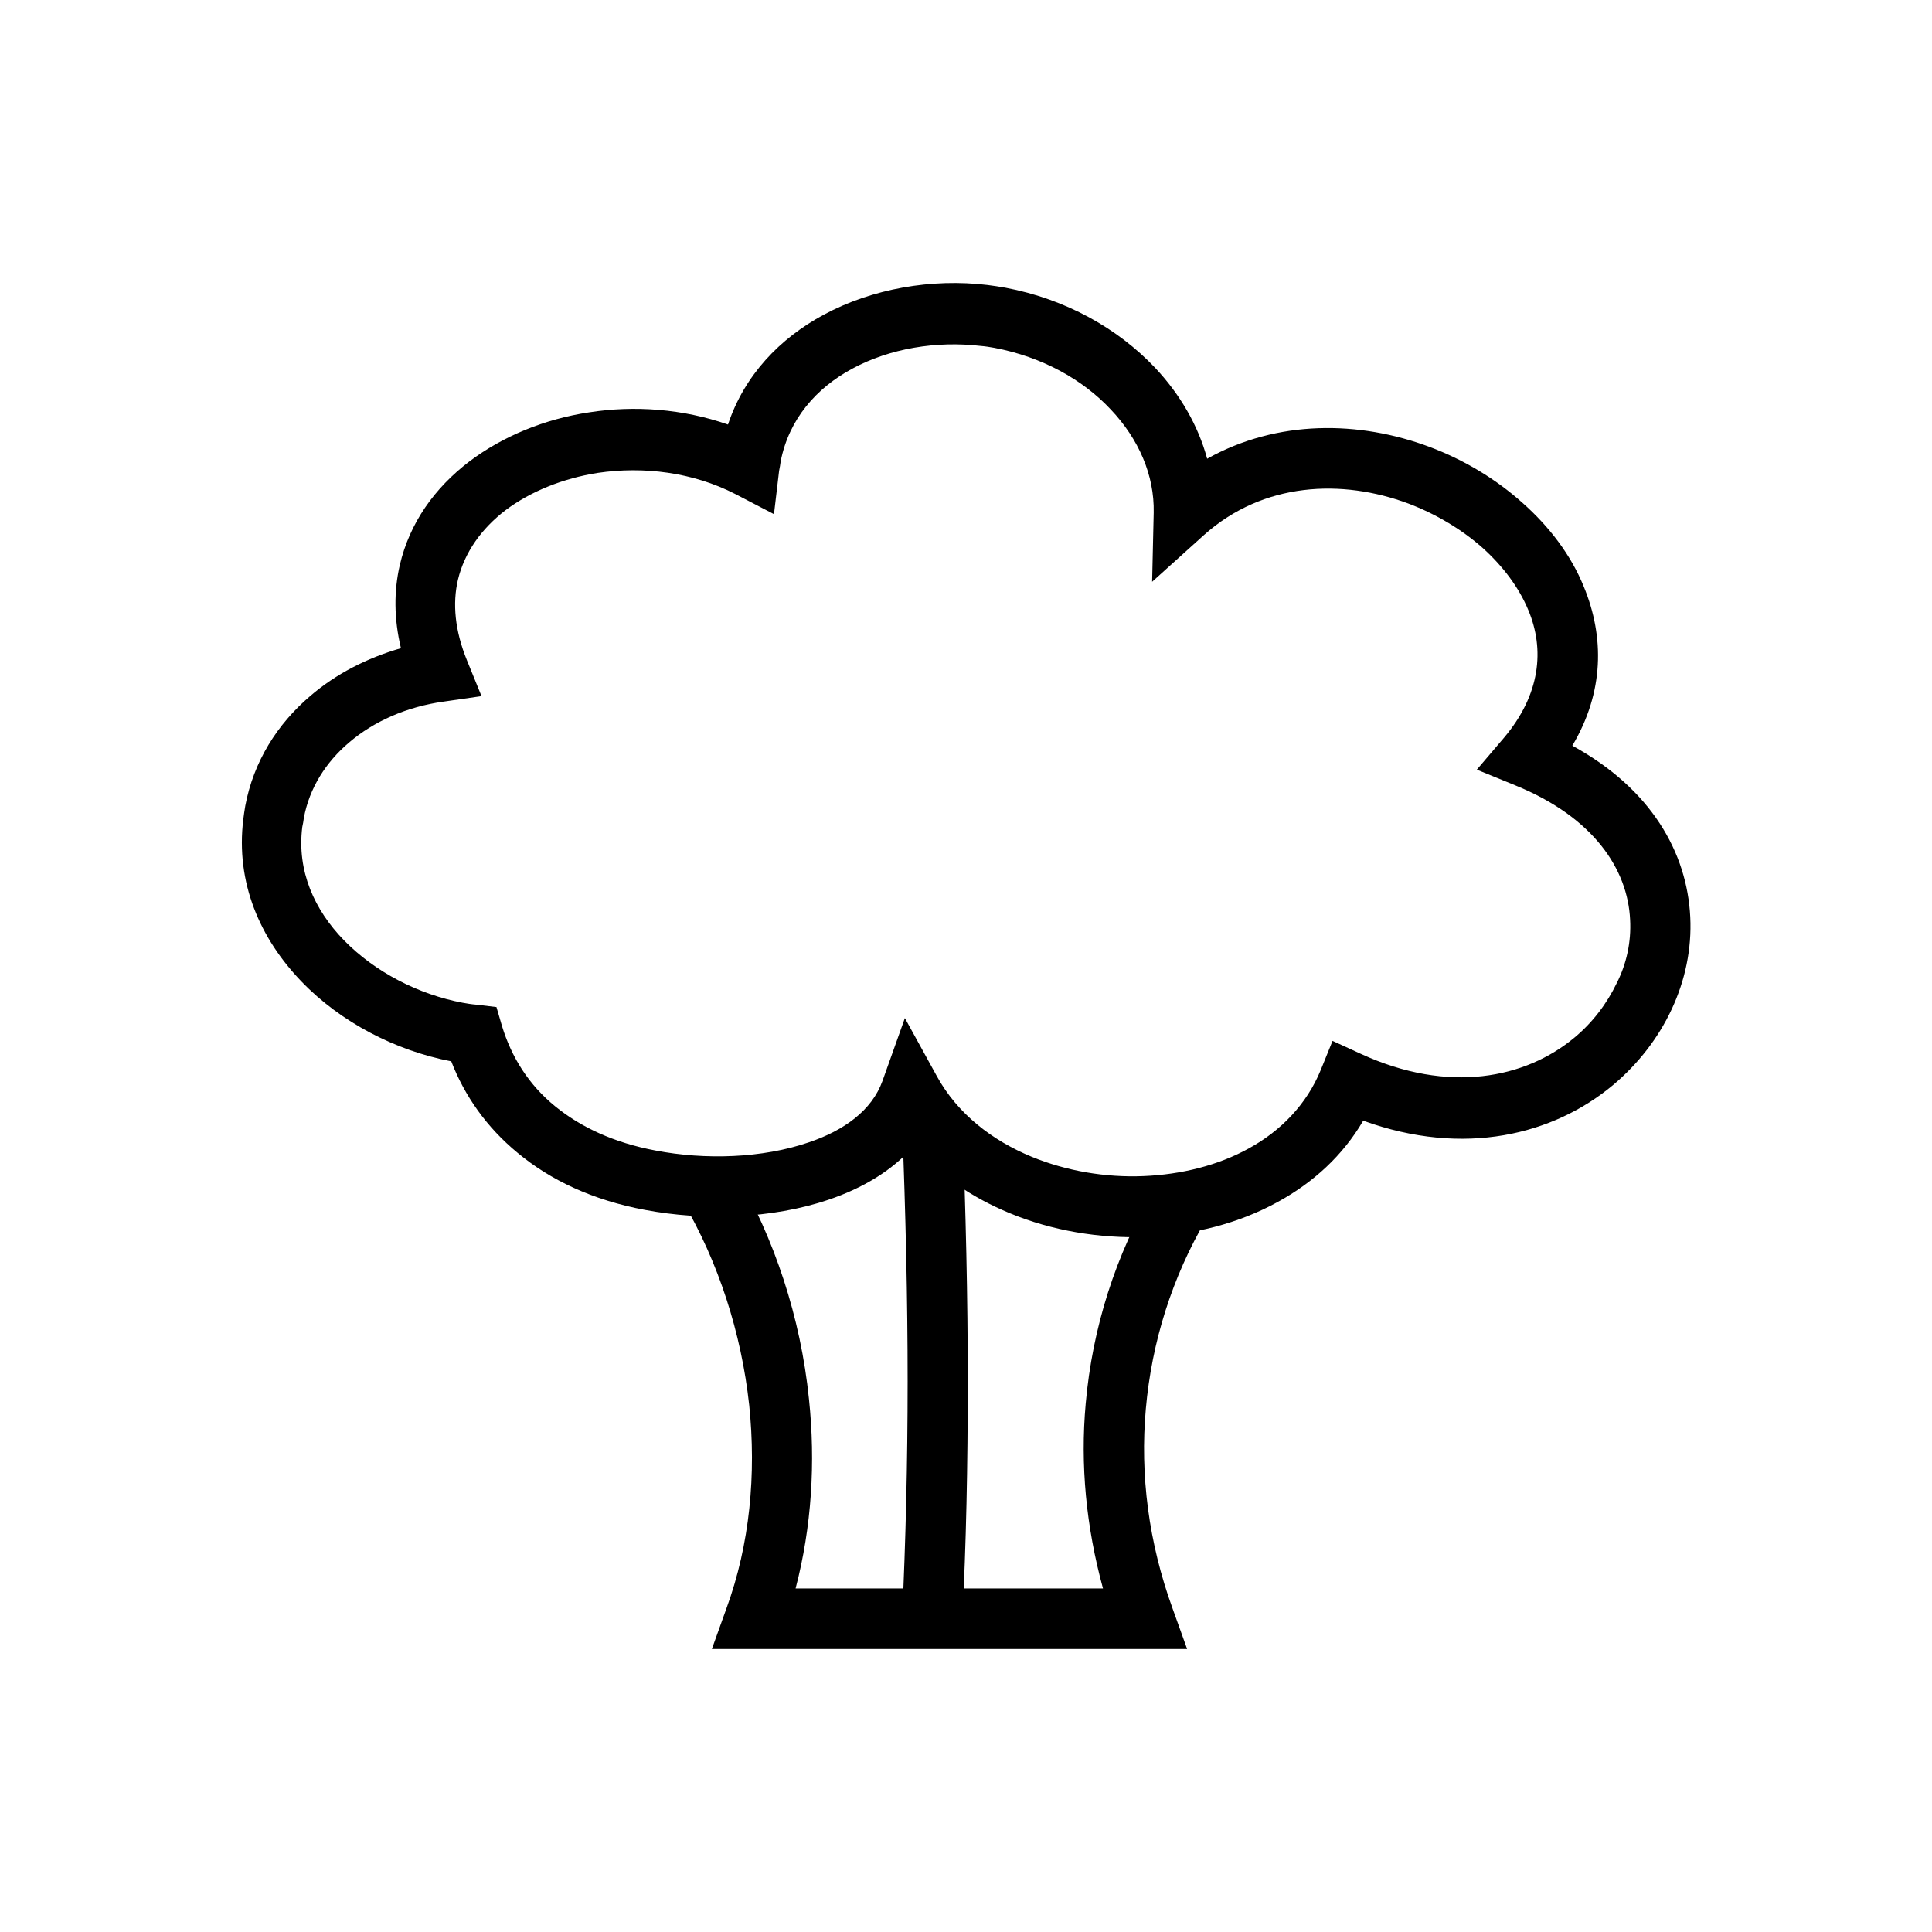
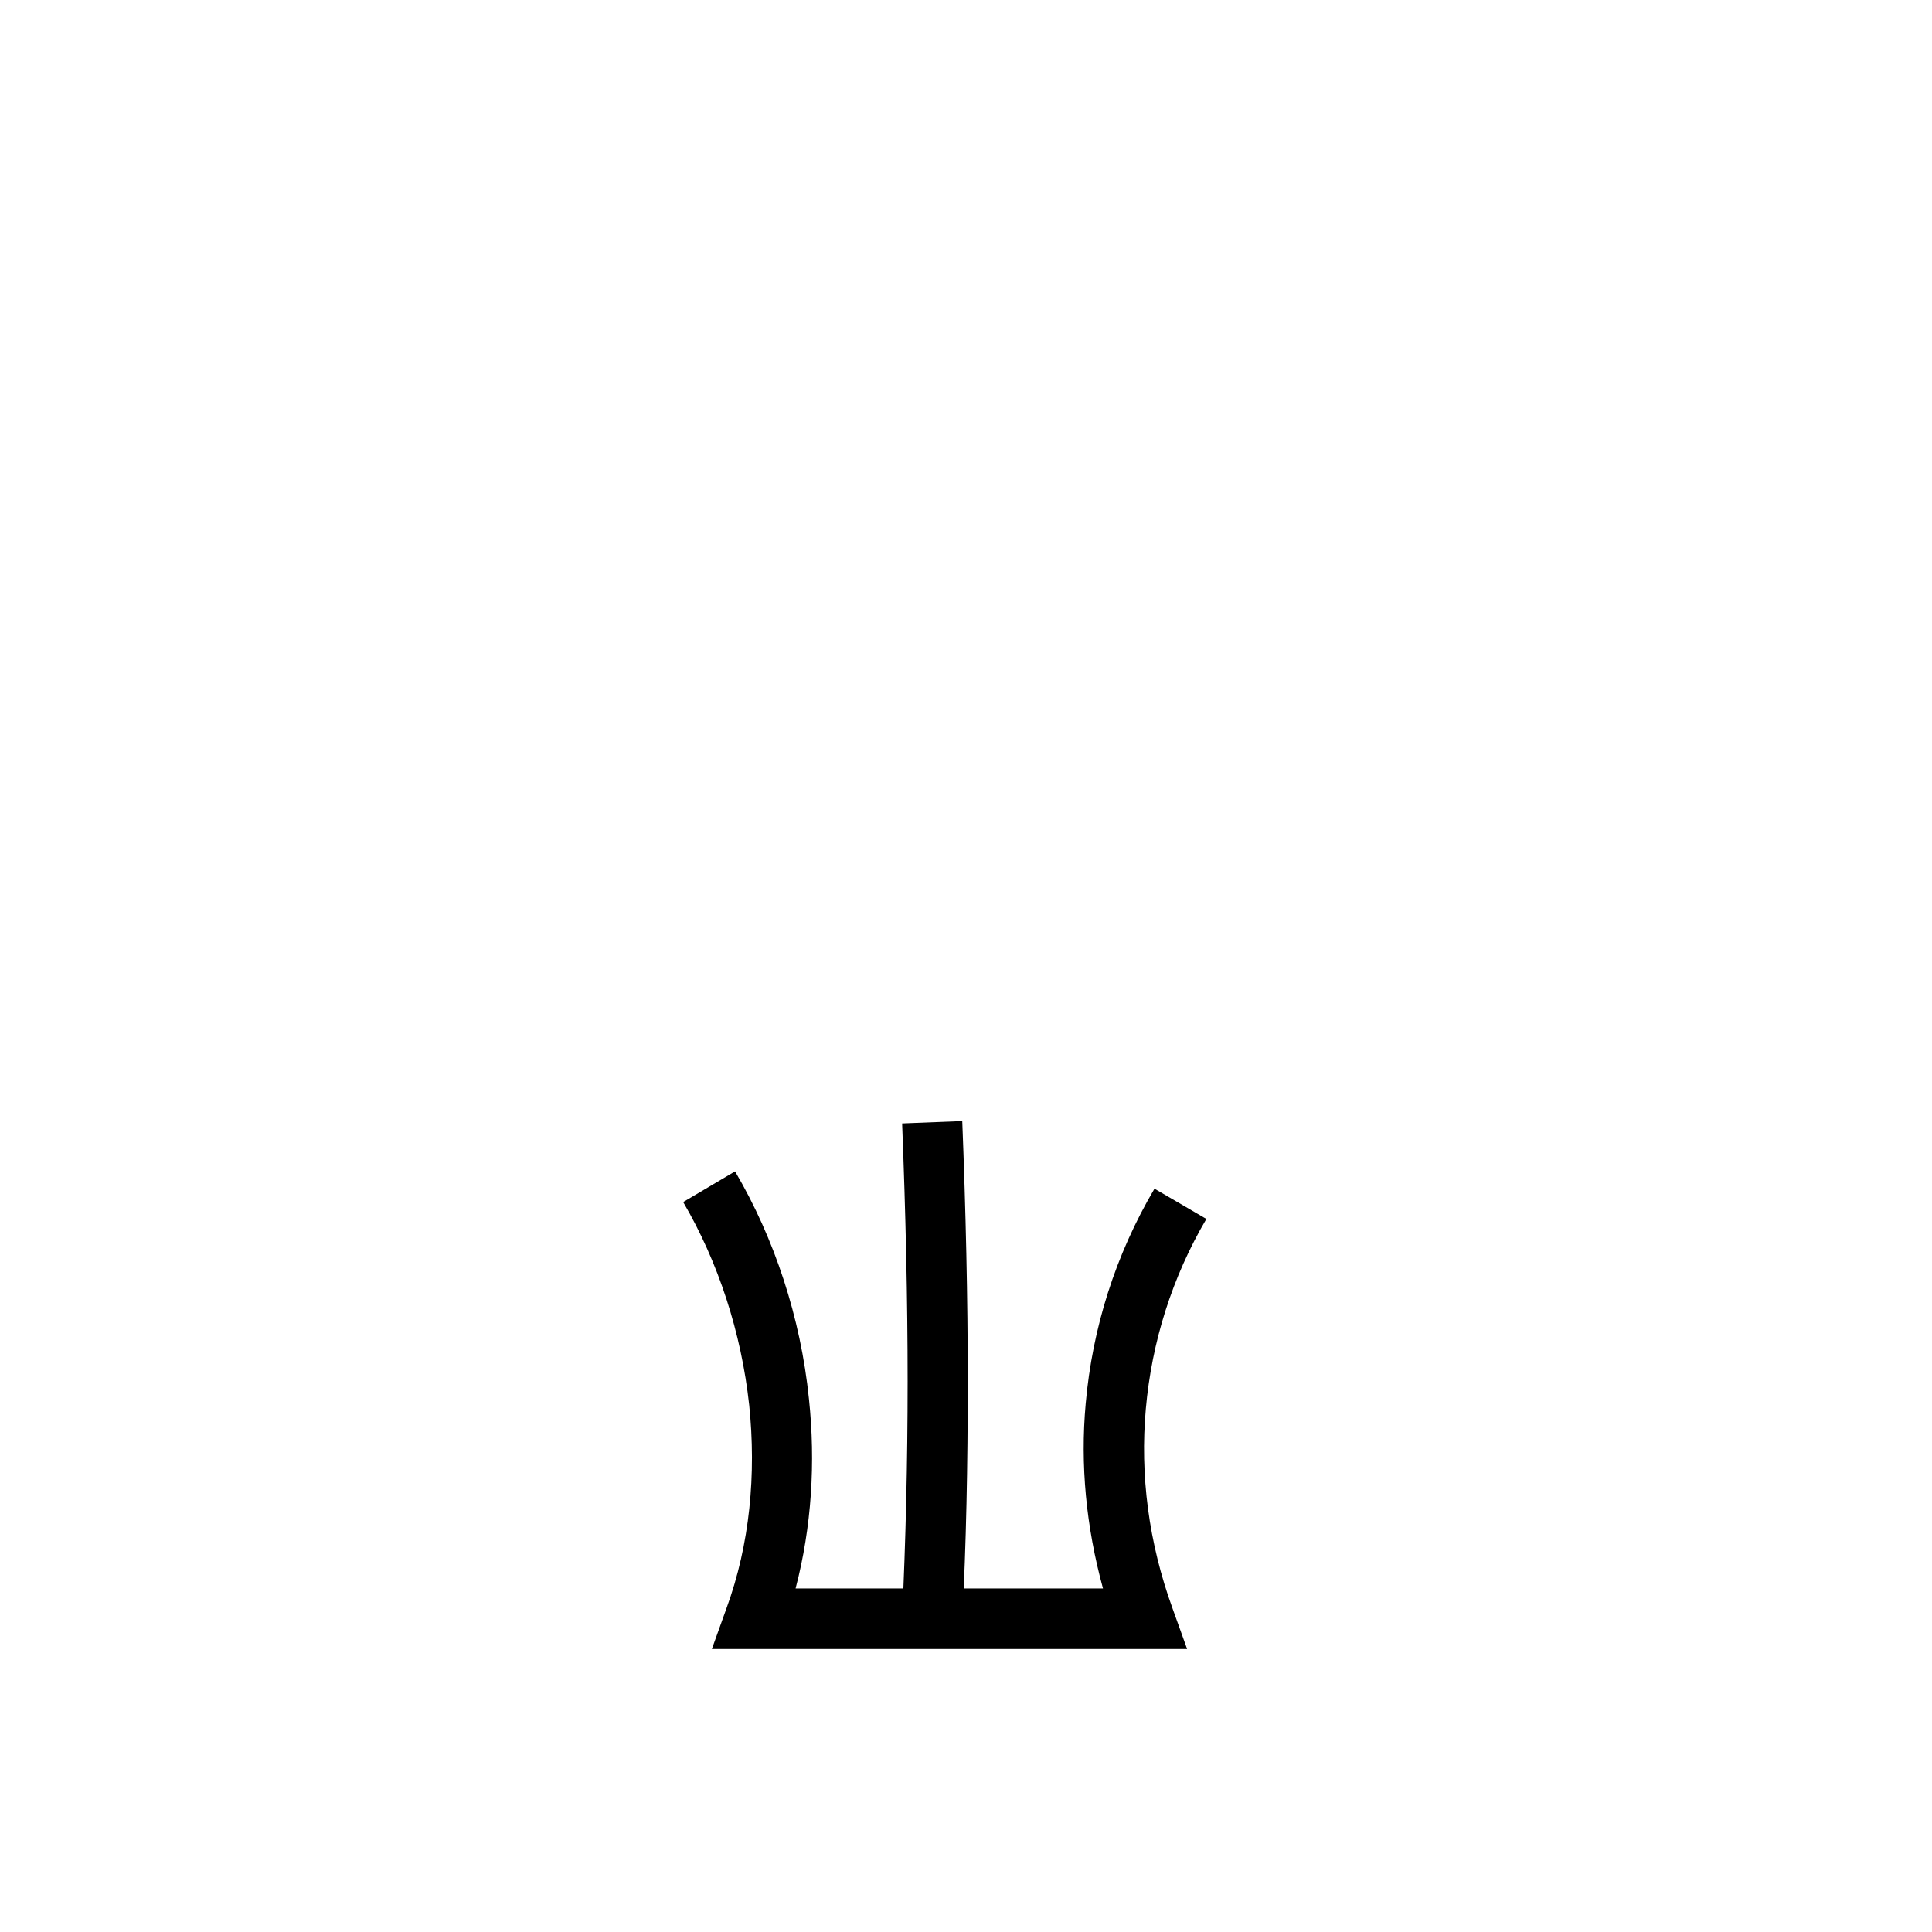
<svg xmlns="http://www.w3.org/2000/svg" version="1.1" x="0px" y="0px" viewBox="0 0 491.5 491.5" xml:space="preserve">
  <g>
    <g>
-       <path d="M400,189.7c20.1,11,29.2,27.2,30,43.6c0.4,8.1-1.3,16.1-4.7,23.4c-3.4,7.3-8.5,13.9-14.9,19.3    c-15.2,12.7-37.9,18.4-63.6,9.1c-5.2,8.9-12.7,15.7-21.6,20.6c-10.1,5.6-21.8,8.5-33.7,9c-11.8,0.4-23.9-1.6-34.7-6.1    c-9.4-3.9-17.8-9.5-24.4-17c-5.4,6.2-13,10.7-21.6,13.6c-14.4,4.9-31.9,5.4-46.7,2.6c-13.4-2.5-24.1-7.6-32.4-14.5    c-7.9-6.5-13.5-14.5-16.9-23.3c-14.1-2.7-28.1-9.9-38.1-20.3c-10.5-10.9-16.8-25.1-14.8-41.3c0.1-1,0.3-2.1,0.5-3.4    c2.1-11.2,8.1-20.8,16.6-28c6.4-5.5,14.3-9.6,23-12.1c-1.8-7.5-1.8-14.6-0.3-21.1c2.5-10.8,8.9-19.7,17.7-26.4    c8.5-6.4,19.1-10.8,30.5-12.5c11.5-1.8,23.8-0.9,35.3,3.1c4.2-12.6,13.2-21.9,24.3-27.9c12.4-6.7,27.6-9.3,41.7-7.6    c1.5,0.2,3,0.4,4.6,0.7c15.4,2.9,28.6,10.4,38,20.3c6.4,6.8,11,14.7,13.3,23.2c17.9-10,38.7-9.7,56.6-3    c8.8,3.3,16.9,8.2,23.6,14.2c6.9,6.1,12.4,13.4,15.6,21.3C408.2,162,408.1,176.1,400,189.7L400,189.7z M414.7,234    c-0.6-12.9-9.3-26.1-29.2-34.2l-9.8-4l6.9-8.1c9.3-11,10.4-22.5,6.2-32.5c-2.4-5.8-6.5-11.2-11.6-15.8    c-5.3-4.7-11.8-8.6-18.9-11.3c-16.9-6.3-36.9-5.5-52,8L293.1,148l0.4-17.6c0.2-9.5-3.8-18.7-10.9-26.2    c-7.2-7.7-17.5-13.4-29.6-15.7c-1.1-0.2-2.3-0.4-3.6-0.5c-11.1-1.3-23,0.6-32.6,5.8c-9.1,4.9-16.1,12.8-18.2,23.6    c-0.1,0.7-0.2,1.5-0.4,2.4l-1.3,11l-9.8-5.1c-10.9-5.6-23.4-7.1-35-5.4c-8.9,1.4-17.1,4.7-23.5,9.5c-6,4.6-10.4,10.6-12.1,17.7    c-1.4,6-0.8,12.9,2.3,20.5l3.7,9.1l-9.7,1.4c-9.3,1.3-17.7,5-24,10.4c-5.9,5-10.1,11.6-11.5,19.2c-0.1,0.7-0.2,1.5-0.4,2.3    c-1.4,11.2,3.1,21.1,10.6,28.8c7.9,8.1,19,13.8,30.2,15.9c1.1,0.2,2.3,0.4,3.6,0.5l5,0.6l1.4,4.8c2.4,7.9,6.8,15,13.6,20.5    c6.4,5.2,14.8,9.2,25.5,11.2c12.5,2.4,27.1,2,39-2.1c8.9-3,16-8.1,18.7-15.6l5.7-16l8.2,14.9c5.2,9.4,13.9,16.2,24.1,20.4    c8.8,3.6,18.7,5.3,28.4,4.9c9.6-0.4,19-2.7,26.9-7.1c8-4.4,14.6-11.1,18.2-19.9l3-7.4l7.2,3.3c22.4,10.3,41.9,6.2,54.3-4.1    c4.7-3.9,8.3-8.7,10.8-13.9C413.8,245.2,415,239.6,414.7,234L414.7,234z" />
      <path d="M187,298c10,17,16.7,37.2,18.8,57.9c1.7,16.1,0.7,32.5-3.4,48.2h78.2c-4.3-15.7-5.8-31.5-4.4-47    c1.7-19.3,7.6-37.9,17.5-54.7l13.2,7.7c-8.7,14.8-13.9,31.3-15.4,48.3c-1.5,16.8,0.7,34,6.8,50.8l3.7,10.3h-10.9H192h-10.9    l3.7-10.3c6-16.4,7.6-34.2,5.8-51.7c-2-18.5-7.9-36.5-16.8-51.7L187,298L187,298z" />
      <path d="M244.8,285.2c0.9,22.9,1.4,45,1.4,66.2c0,21.3-0.4,41.5-1.4,60.7l-15.3-0.7c0.9-19.2,1.4-39.2,1.4-60    c0-20.9-0.5-42.7-1.4-65.6L244.8,285.2z" />
    </g>
  </g>
</svg>